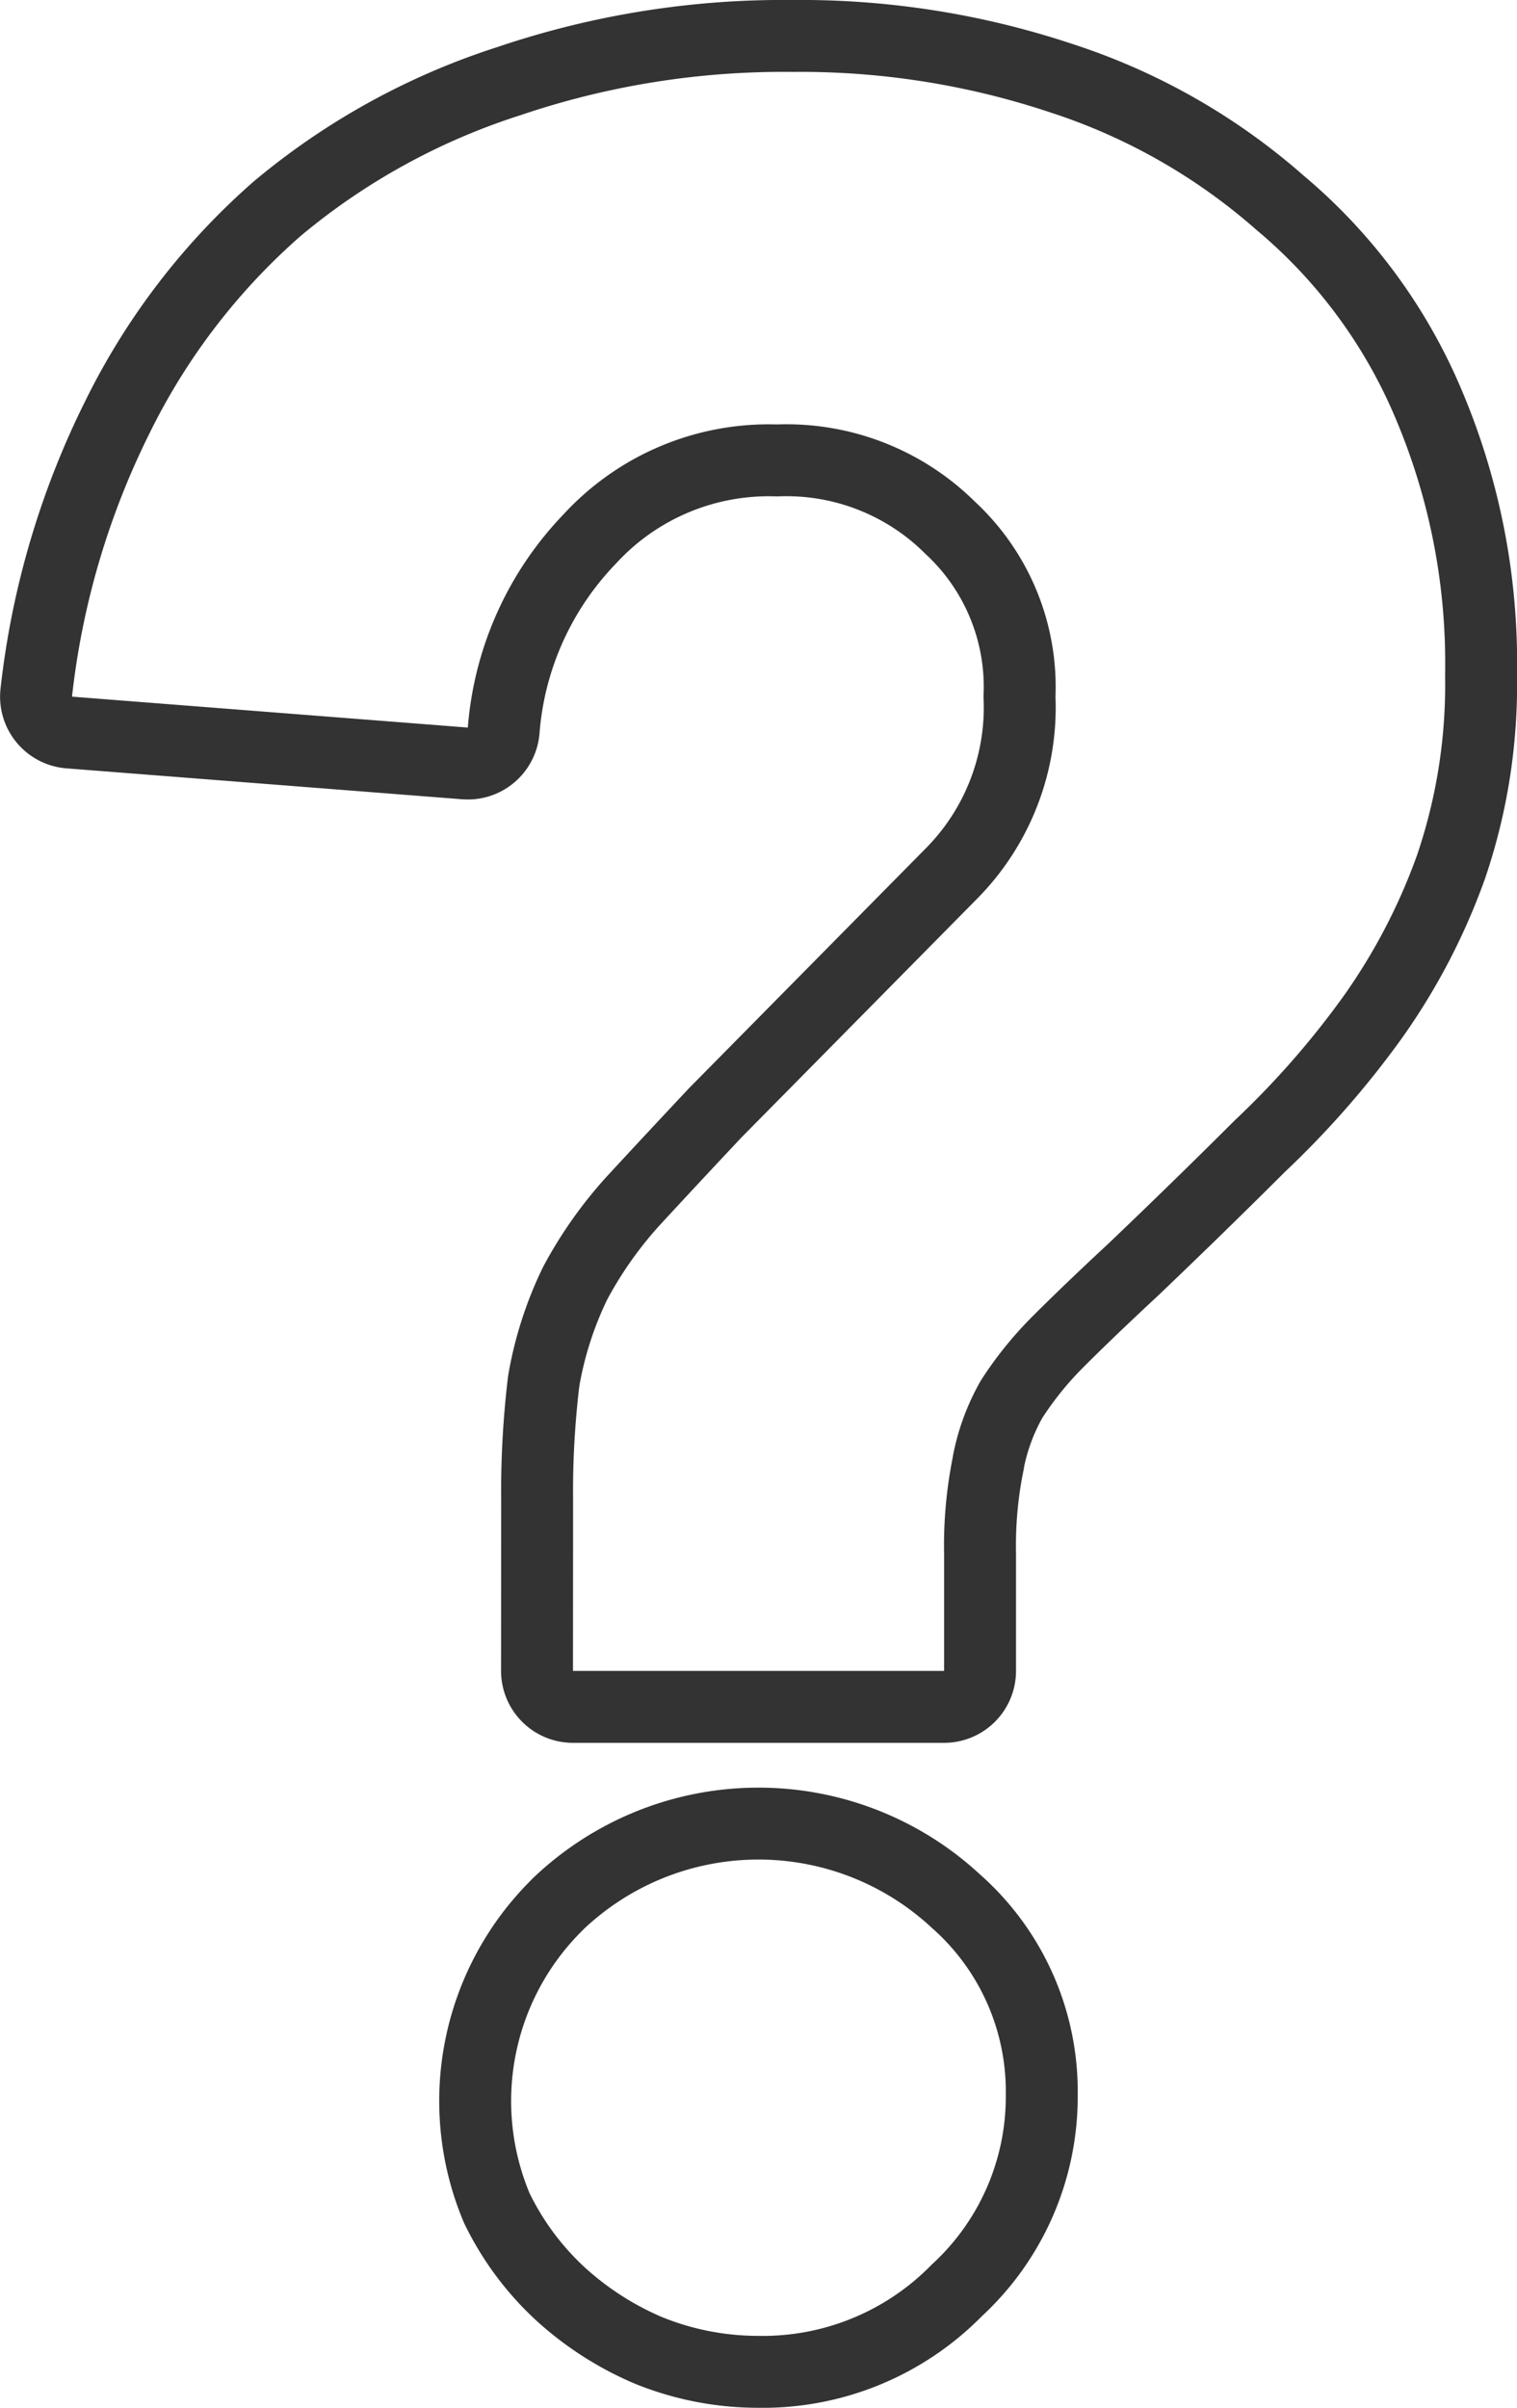
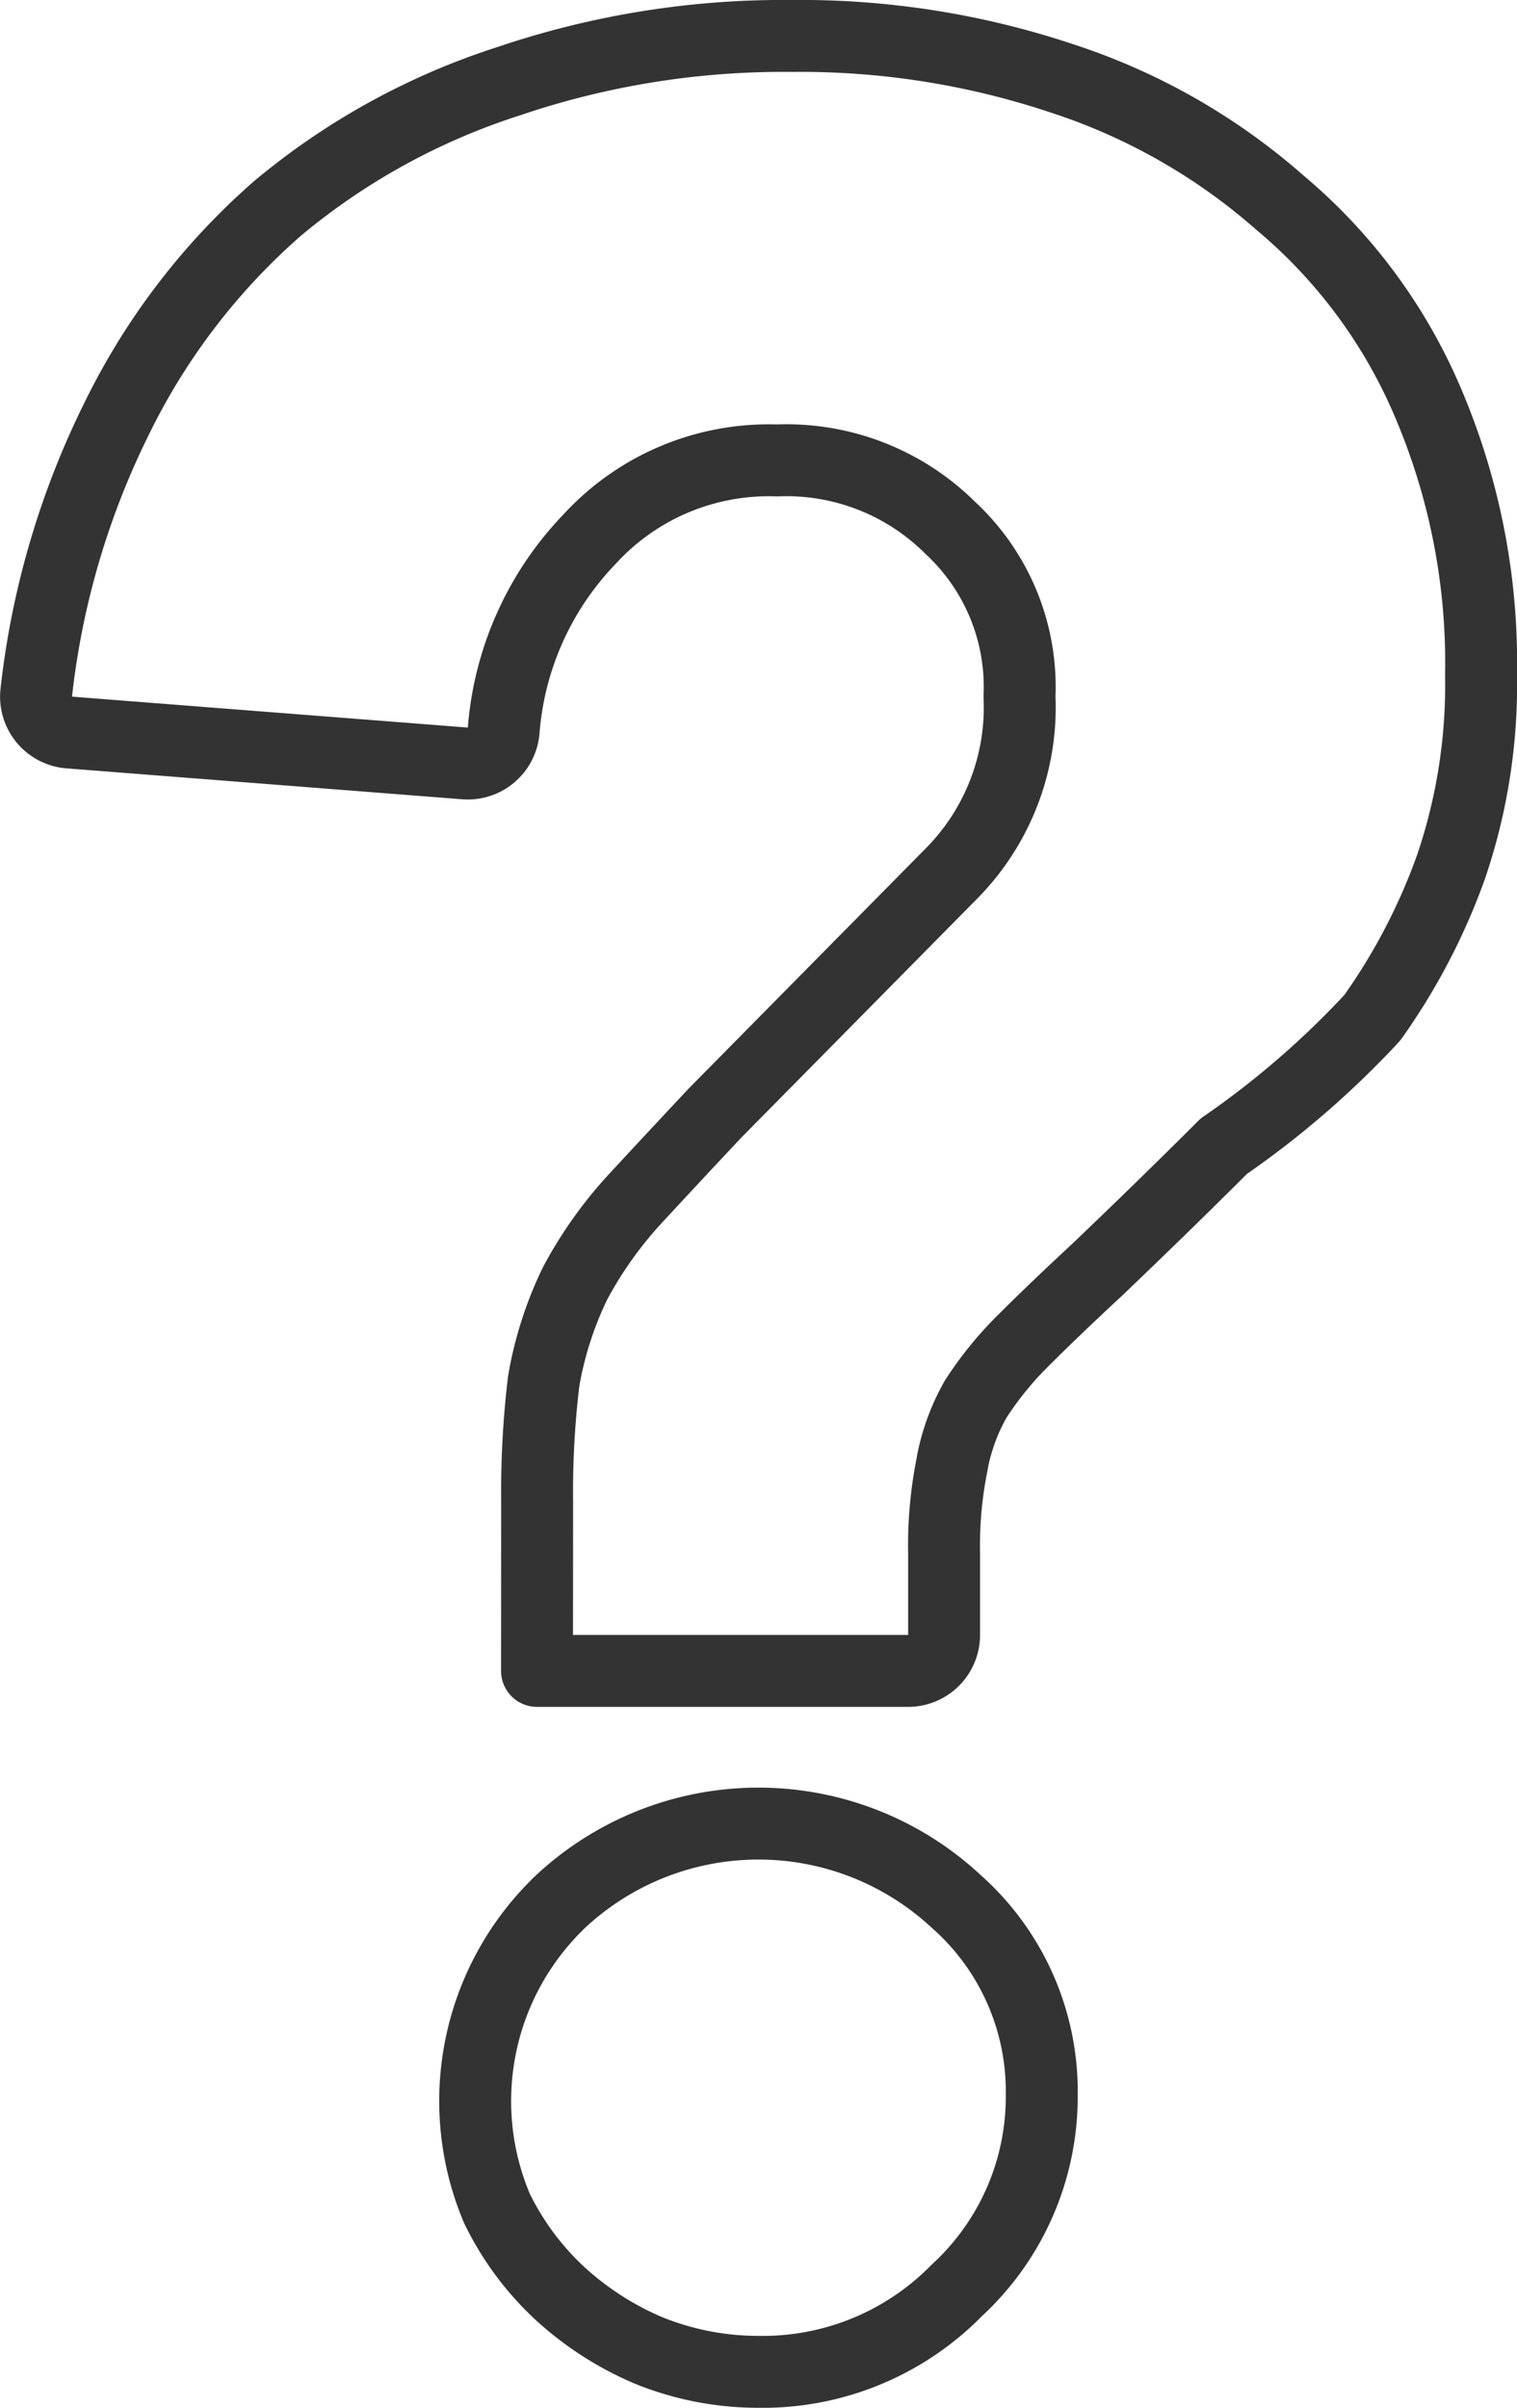
<svg xmlns="http://www.w3.org/2000/svg" width="42.186" height="66.952" viewBox="0 0 42.186 66.952">
-   <path id="ico_question" d="M38.932,58.462a1,1,0,0,0,1,1h10.32a1,1,0,0,0,1-1V55.194a11.491,11.491,0,0,1,.232-2.527l0-.015a5.756,5.756,0,0,1,.647-1.748,9.631,9.631,0,0,1,1.318-1.624q.843-.843,2.037-1.952h0l.01-.009q1.894-1.808,3.534-3.447A24.957,24.957,0,0,0,62.16,40.3a17.221,17.221,0,0,0,2.191-4.2,15.693,15.693,0,0,0,.833-5.327,18.42,18.42,0,0,0-1.46-7.539,14.783,14.783,0,0,0-4.134-5.6A17.247,17.247,0,0,0,53.5,14.17,22.925,22.925,0,0,0,46.038,13a23.778,23.778,0,0,0-7.888,1.256,19.107,19.107,0,0,0-6.429,3.535l-.012.01a18.594,18.594,0,0,0-4.451,5.808,22.808,22.808,0,0,0-2.25,7.638,1,1,0,0,0,.914,1.121l11.008.86a1,1,0,0,0,1.073-.9,8.635,8.635,0,0,1,2.391-5.337l.012-.013a6.752,6.752,0,0,1,5.2-2.175,6.456,6.456,0,0,1,4.8,1.857l.008.008.021.02a6.031,6.031,0,0,1,1.914,4.683,6.566,6.566,0,0,1-1.857,4.883h0l0,0-6.622,6.708-.008.009-.009.01Q42.554,44.365,41.6,45.4l0,0A11.356,11.356,0,0,0,40,47.668l-.014.027a10.131,10.131,0,0,0-.862,2.671q0,.026-.008.052a25.639,25.639,0,0,0-.181,3.314Zm.566,6.5-.015.015a7.665,7.665,0,0,0-1.674,8.411q.012.027.025.053A7.97,7.97,0,0,0,39.6,75.8a8.653,8.653,0,0,0,2.429,1.555l.022.009a8.115,8.115,0,0,0,3.037.588,7.552,7.552,0,0,0,5.516-2.263,7.32,7.32,0,0,0,2.364-5.445,7.054,7.054,0,0,0-2.388-5.381,8.069,8.069,0,0,0-11.086.1Z" transform="translate(-23.998 -12)" fill="none" stroke="#333" stroke-linejoin="round" stroke-width="2" />
+   <path id="ico_question" d="M38.932,58.462h10.32a1,1,0,0,0,1-1V55.194a11.491,11.491,0,0,1,.232-2.527l0-.015a5.756,5.756,0,0,1,.647-1.748,9.631,9.631,0,0,1,1.318-1.624q.843-.843,2.037-1.952h0l.01-.009q1.894-1.808,3.534-3.447A24.957,24.957,0,0,0,62.16,40.3a17.221,17.221,0,0,0,2.191-4.2,15.693,15.693,0,0,0,.833-5.327,18.42,18.42,0,0,0-1.46-7.539,14.783,14.783,0,0,0-4.134-5.6A17.247,17.247,0,0,0,53.5,14.17,22.925,22.925,0,0,0,46.038,13a23.778,23.778,0,0,0-7.888,1.256,19.107,19.107,0,0,0-6.429,3.535l-.012.01a18.594,18.594,0,0,0-4.451,5.808,22.808,22.808,0,0,0-2.25,7.638,1,1,0,0,0,.914,1.121l11.008.86a1,1,0,0,0,1.073-.9,8.635,8.635,0,0,1,2.391-5.337l.012-.013a6.752,6.752,0,0,1,5.2-2.175,6.456,6.456,0,0,1,4.8,1.857l.008.008.021.02a6.031,6.031,0,0,1,1.914,4.683,6.566,6.566,0,0,1-1.857,4.883h0l0,0-6.622,6.708-.008.009-.009.01Q42.554,44.365,41.6,45.4l0,0A11.356,11.356,0,0,0,40,47.668l-.014.027a10.131,10.131,0,0,0-.862,2.671q0,.026-.008.052a25.639,25.639,0,0,0-.181,3.314Zm.566,6.5-.015.015a7.665,7.665,0,0,0-1.674,8.411q.012.027.025.053A7.97,7.97,0,0,0,39.6,75.8a8.653,8.653,0,0,0,2.429,1.555l.022.009a8.115,8.115,0,0,0,3.037.588,7.552,7.552,0,0,0,5.516-2.263,7.32,7.32,0,0,0,2.364-5.445,7.054,7.054,0,0,0-2.388-5.381,8.069,8.069,0,0,0-11.086.1Z" transform="translate(-23.998 -12)" fill="none" stroke="#333" stroke-linejoin="round" stroke-width="2" />
</svg>